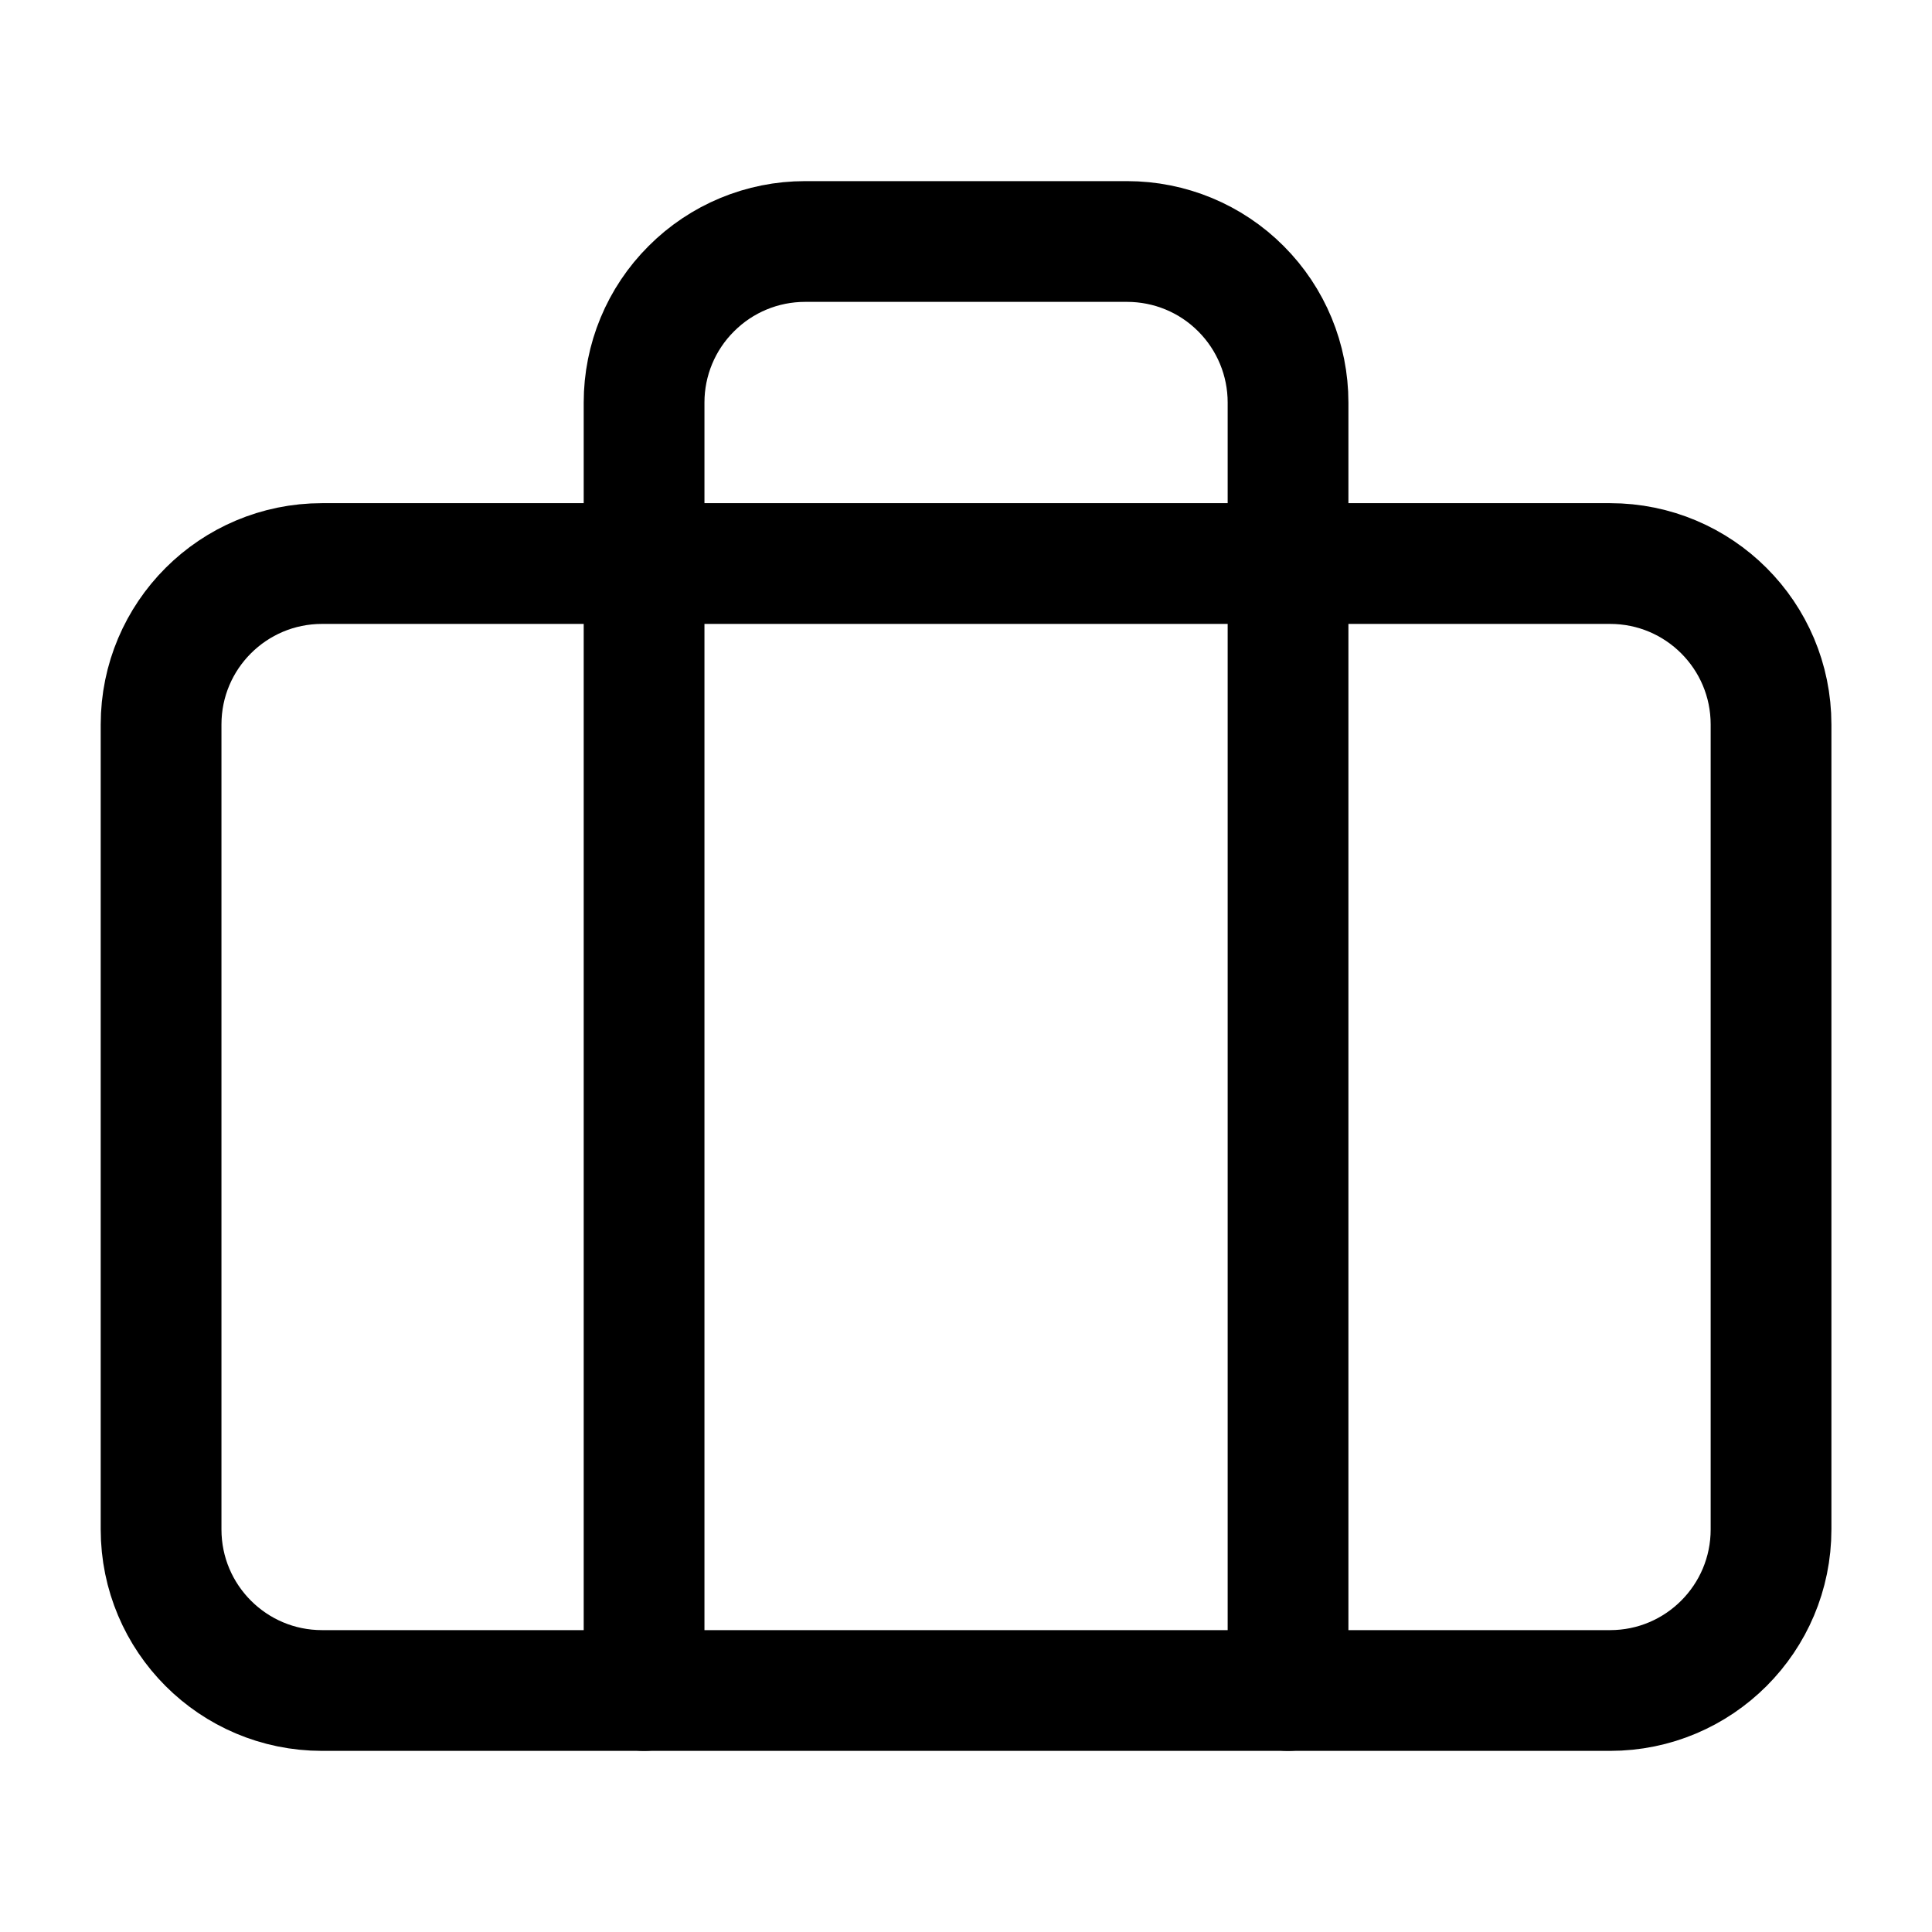
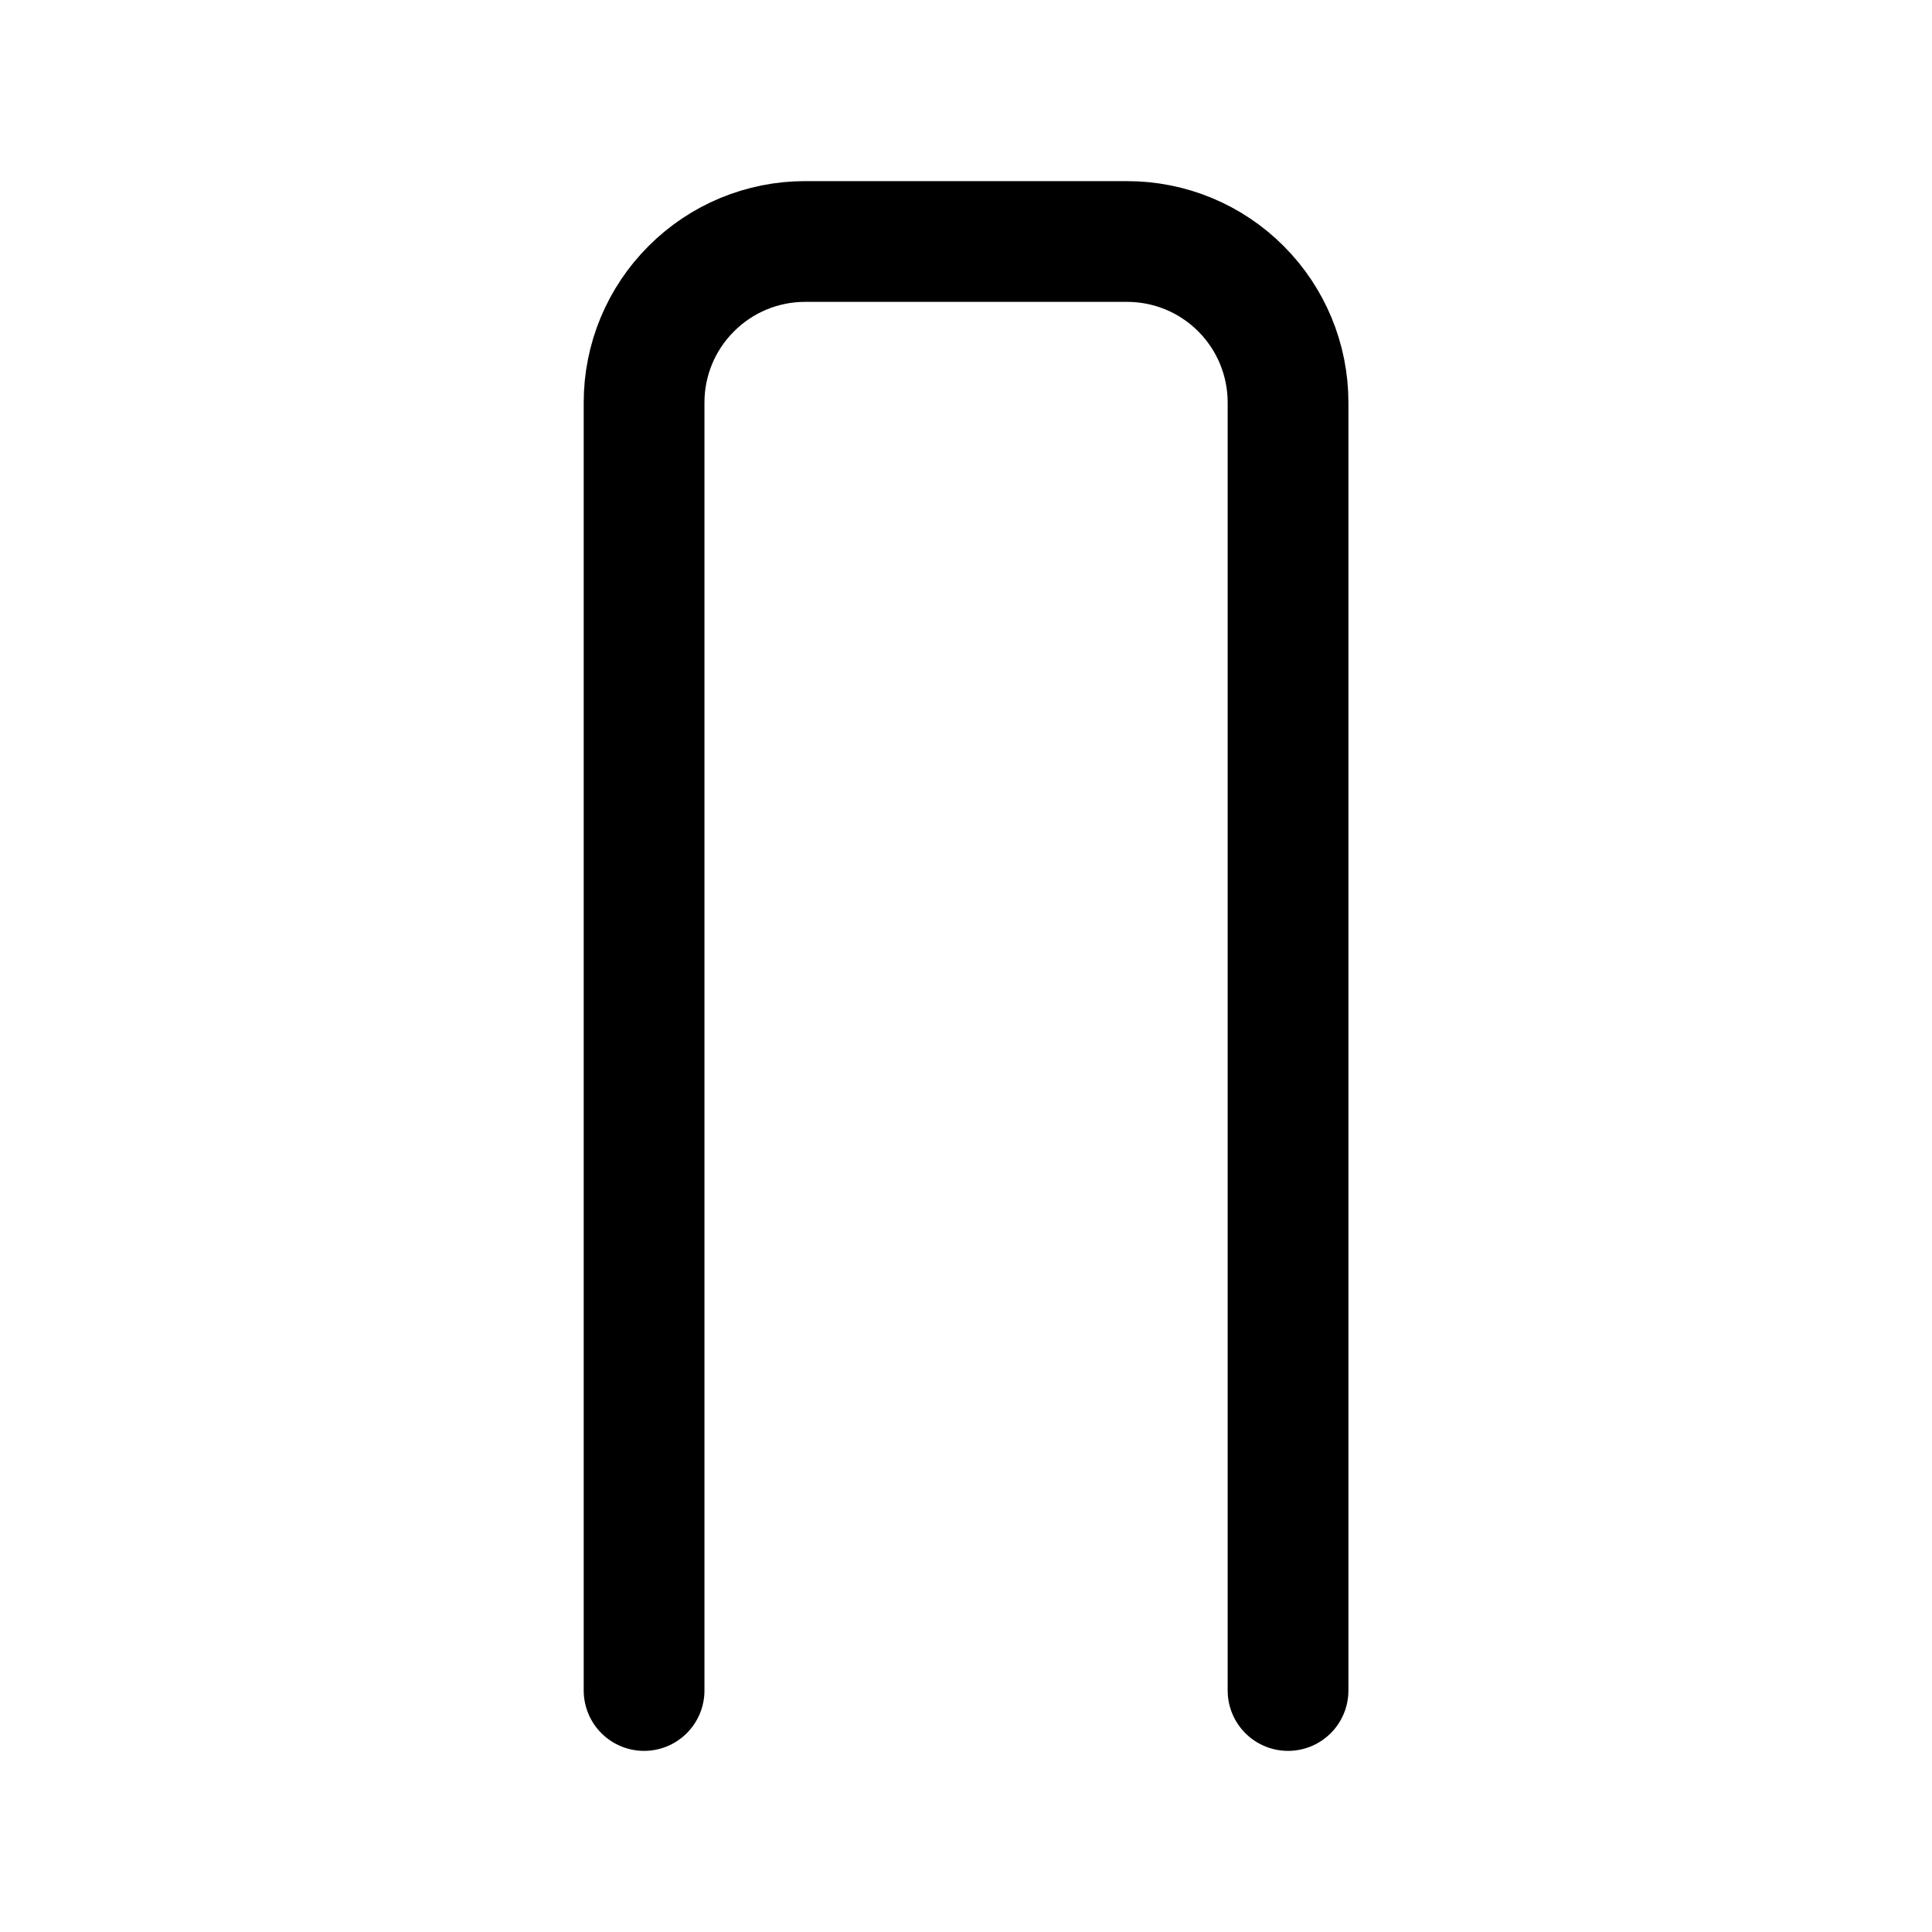
<svg xmlns="http://www.w3.org/2000/svg" width="16" height="16" viewBox="0 0 16 16" fill="none">
-   <path d="M13.334 4.667H2.667C1.931 4.667 1.334 5.263 1.334 6V12.666C1.334 13.403 1.931 14 2.667 14H13.334C14.07 14 14.667 13.403 14.667 12.666V6C14.667 5.263 14.07 4.667 13.334 4.667Z" stroke="black" stroke-linecap="round" stroke-linejoin="round" />
  <path d="M10.667 14V3.333C10.667 2.98 10.527 2.641 10.277 2.391C10.027 2.14 9.688 2 9.334 2H6.667C6.314 2 5.975 2.14 5.725 2.391C5.474 2.641 5.334 2.98 5.334 3.333V14" stroke="black" stroke-linecap="round" stroke-linejoin="round" />
</svg>